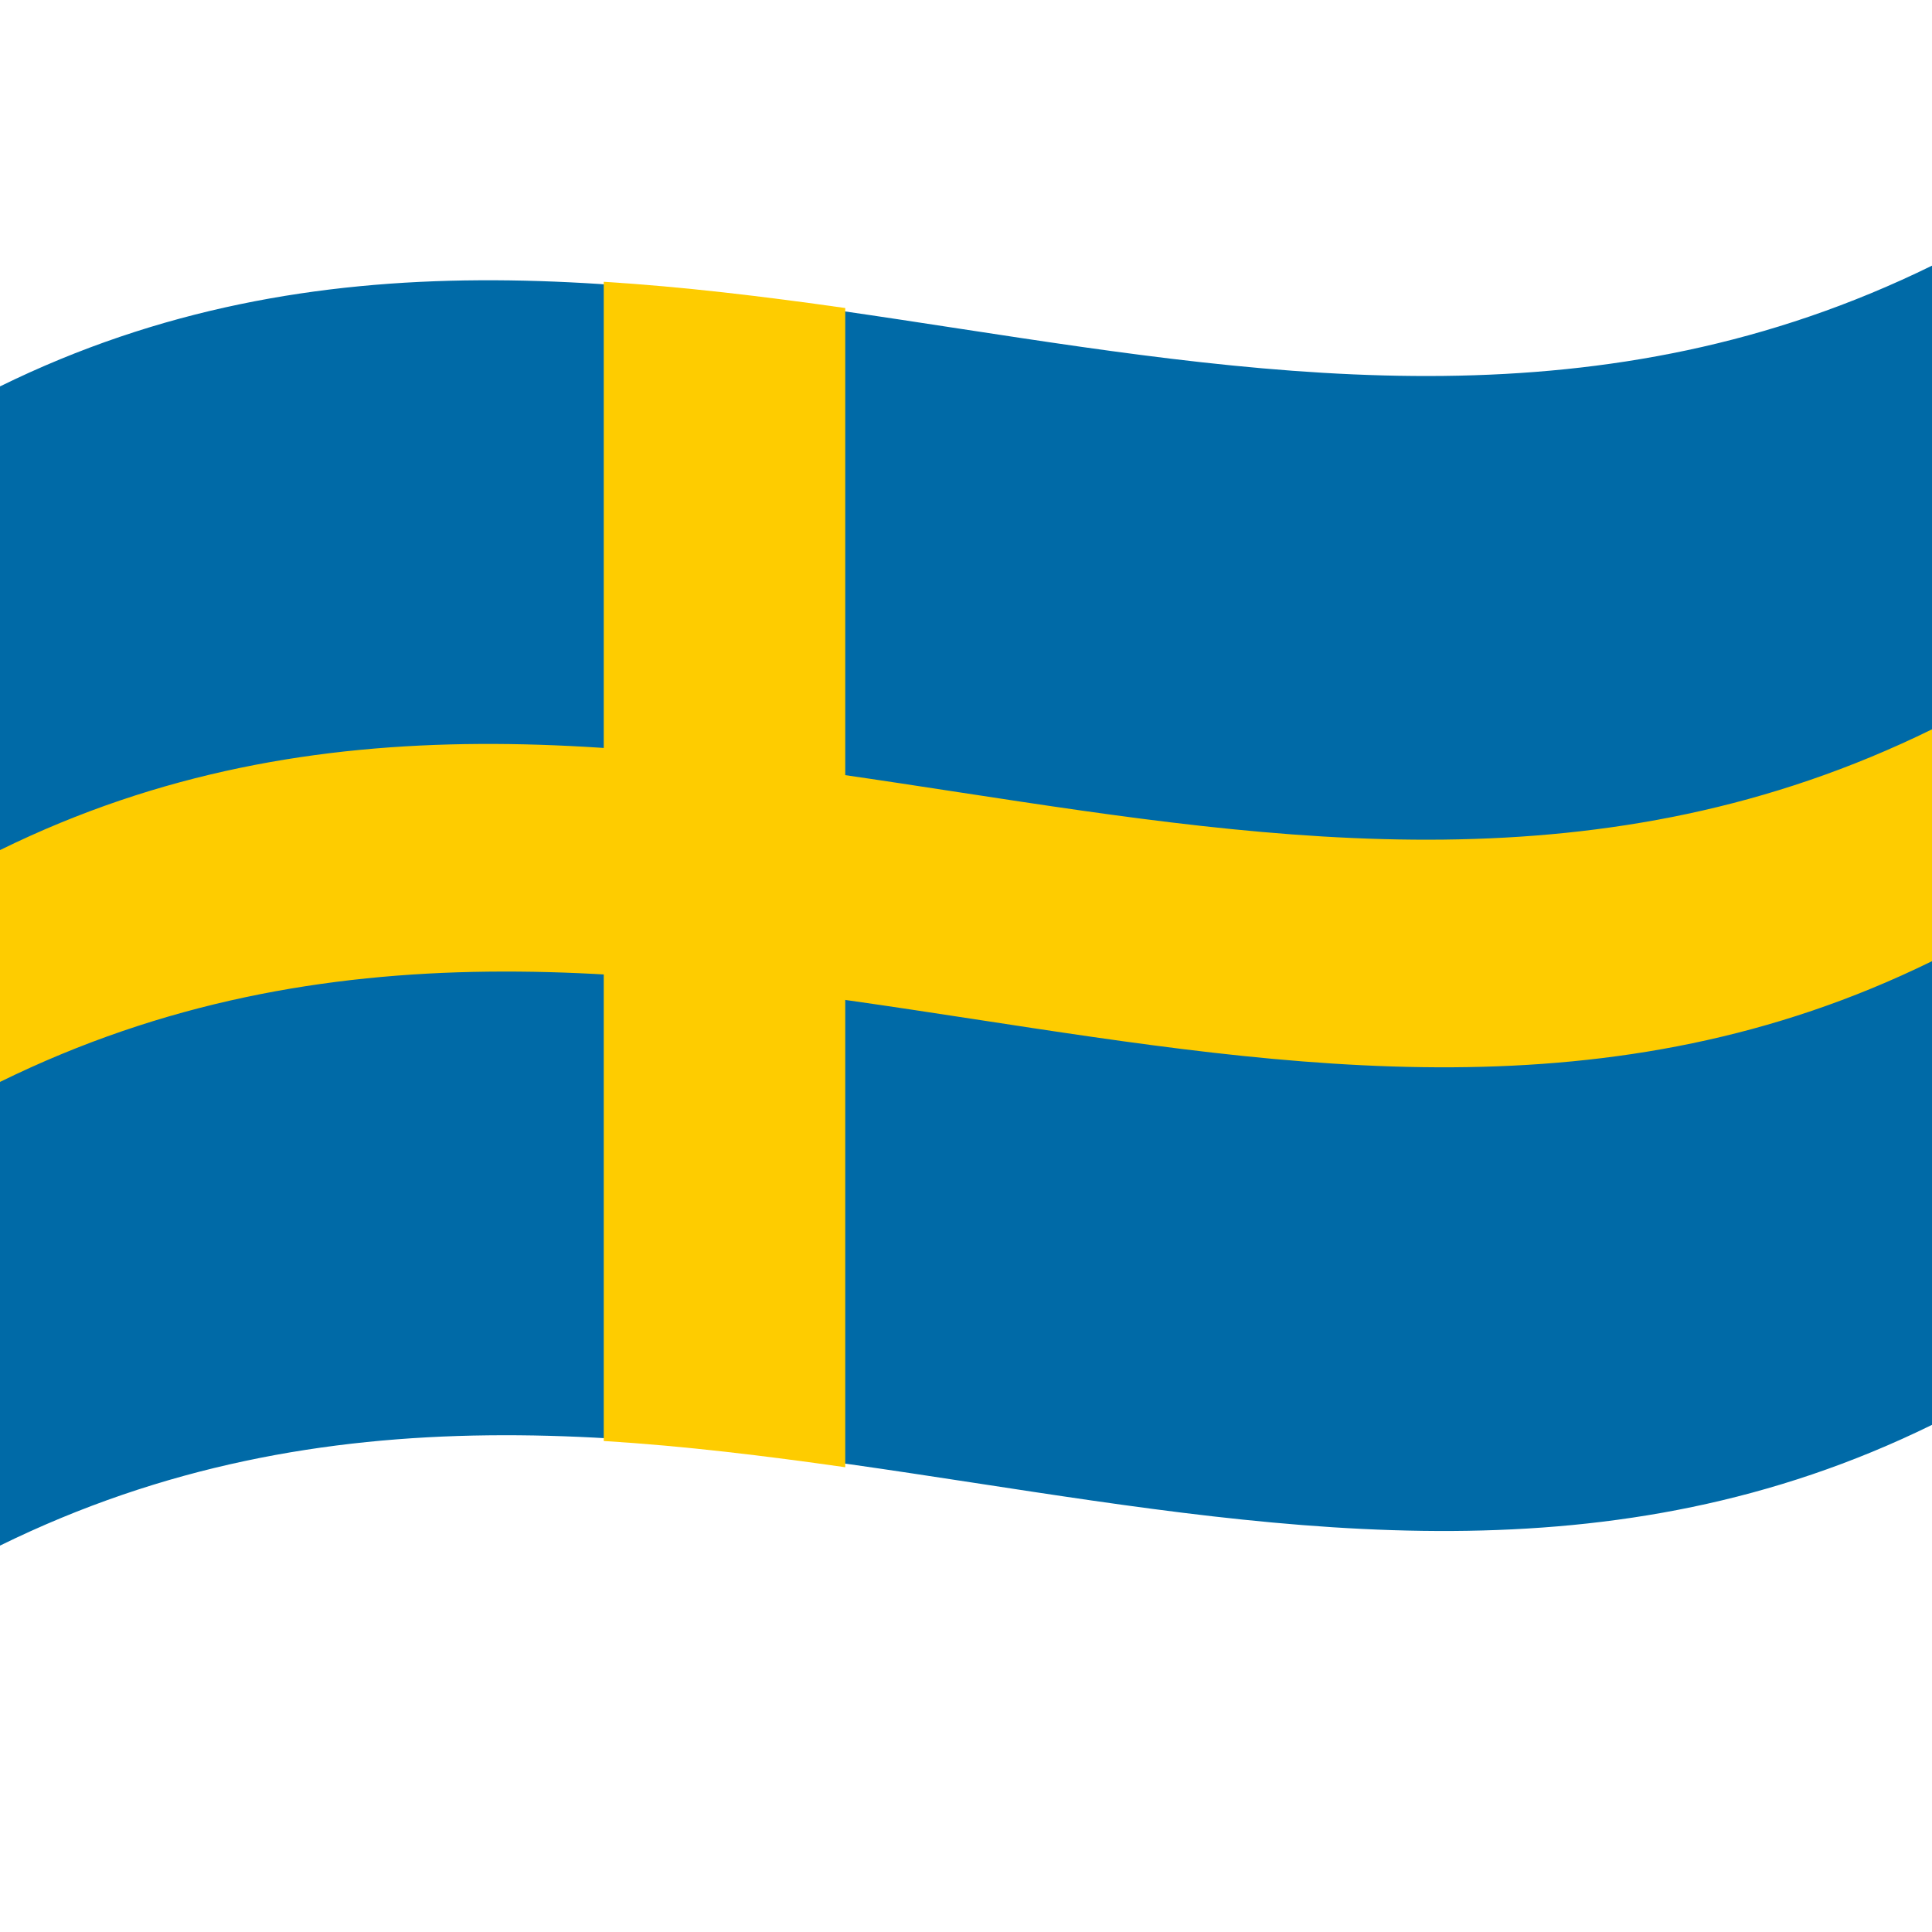
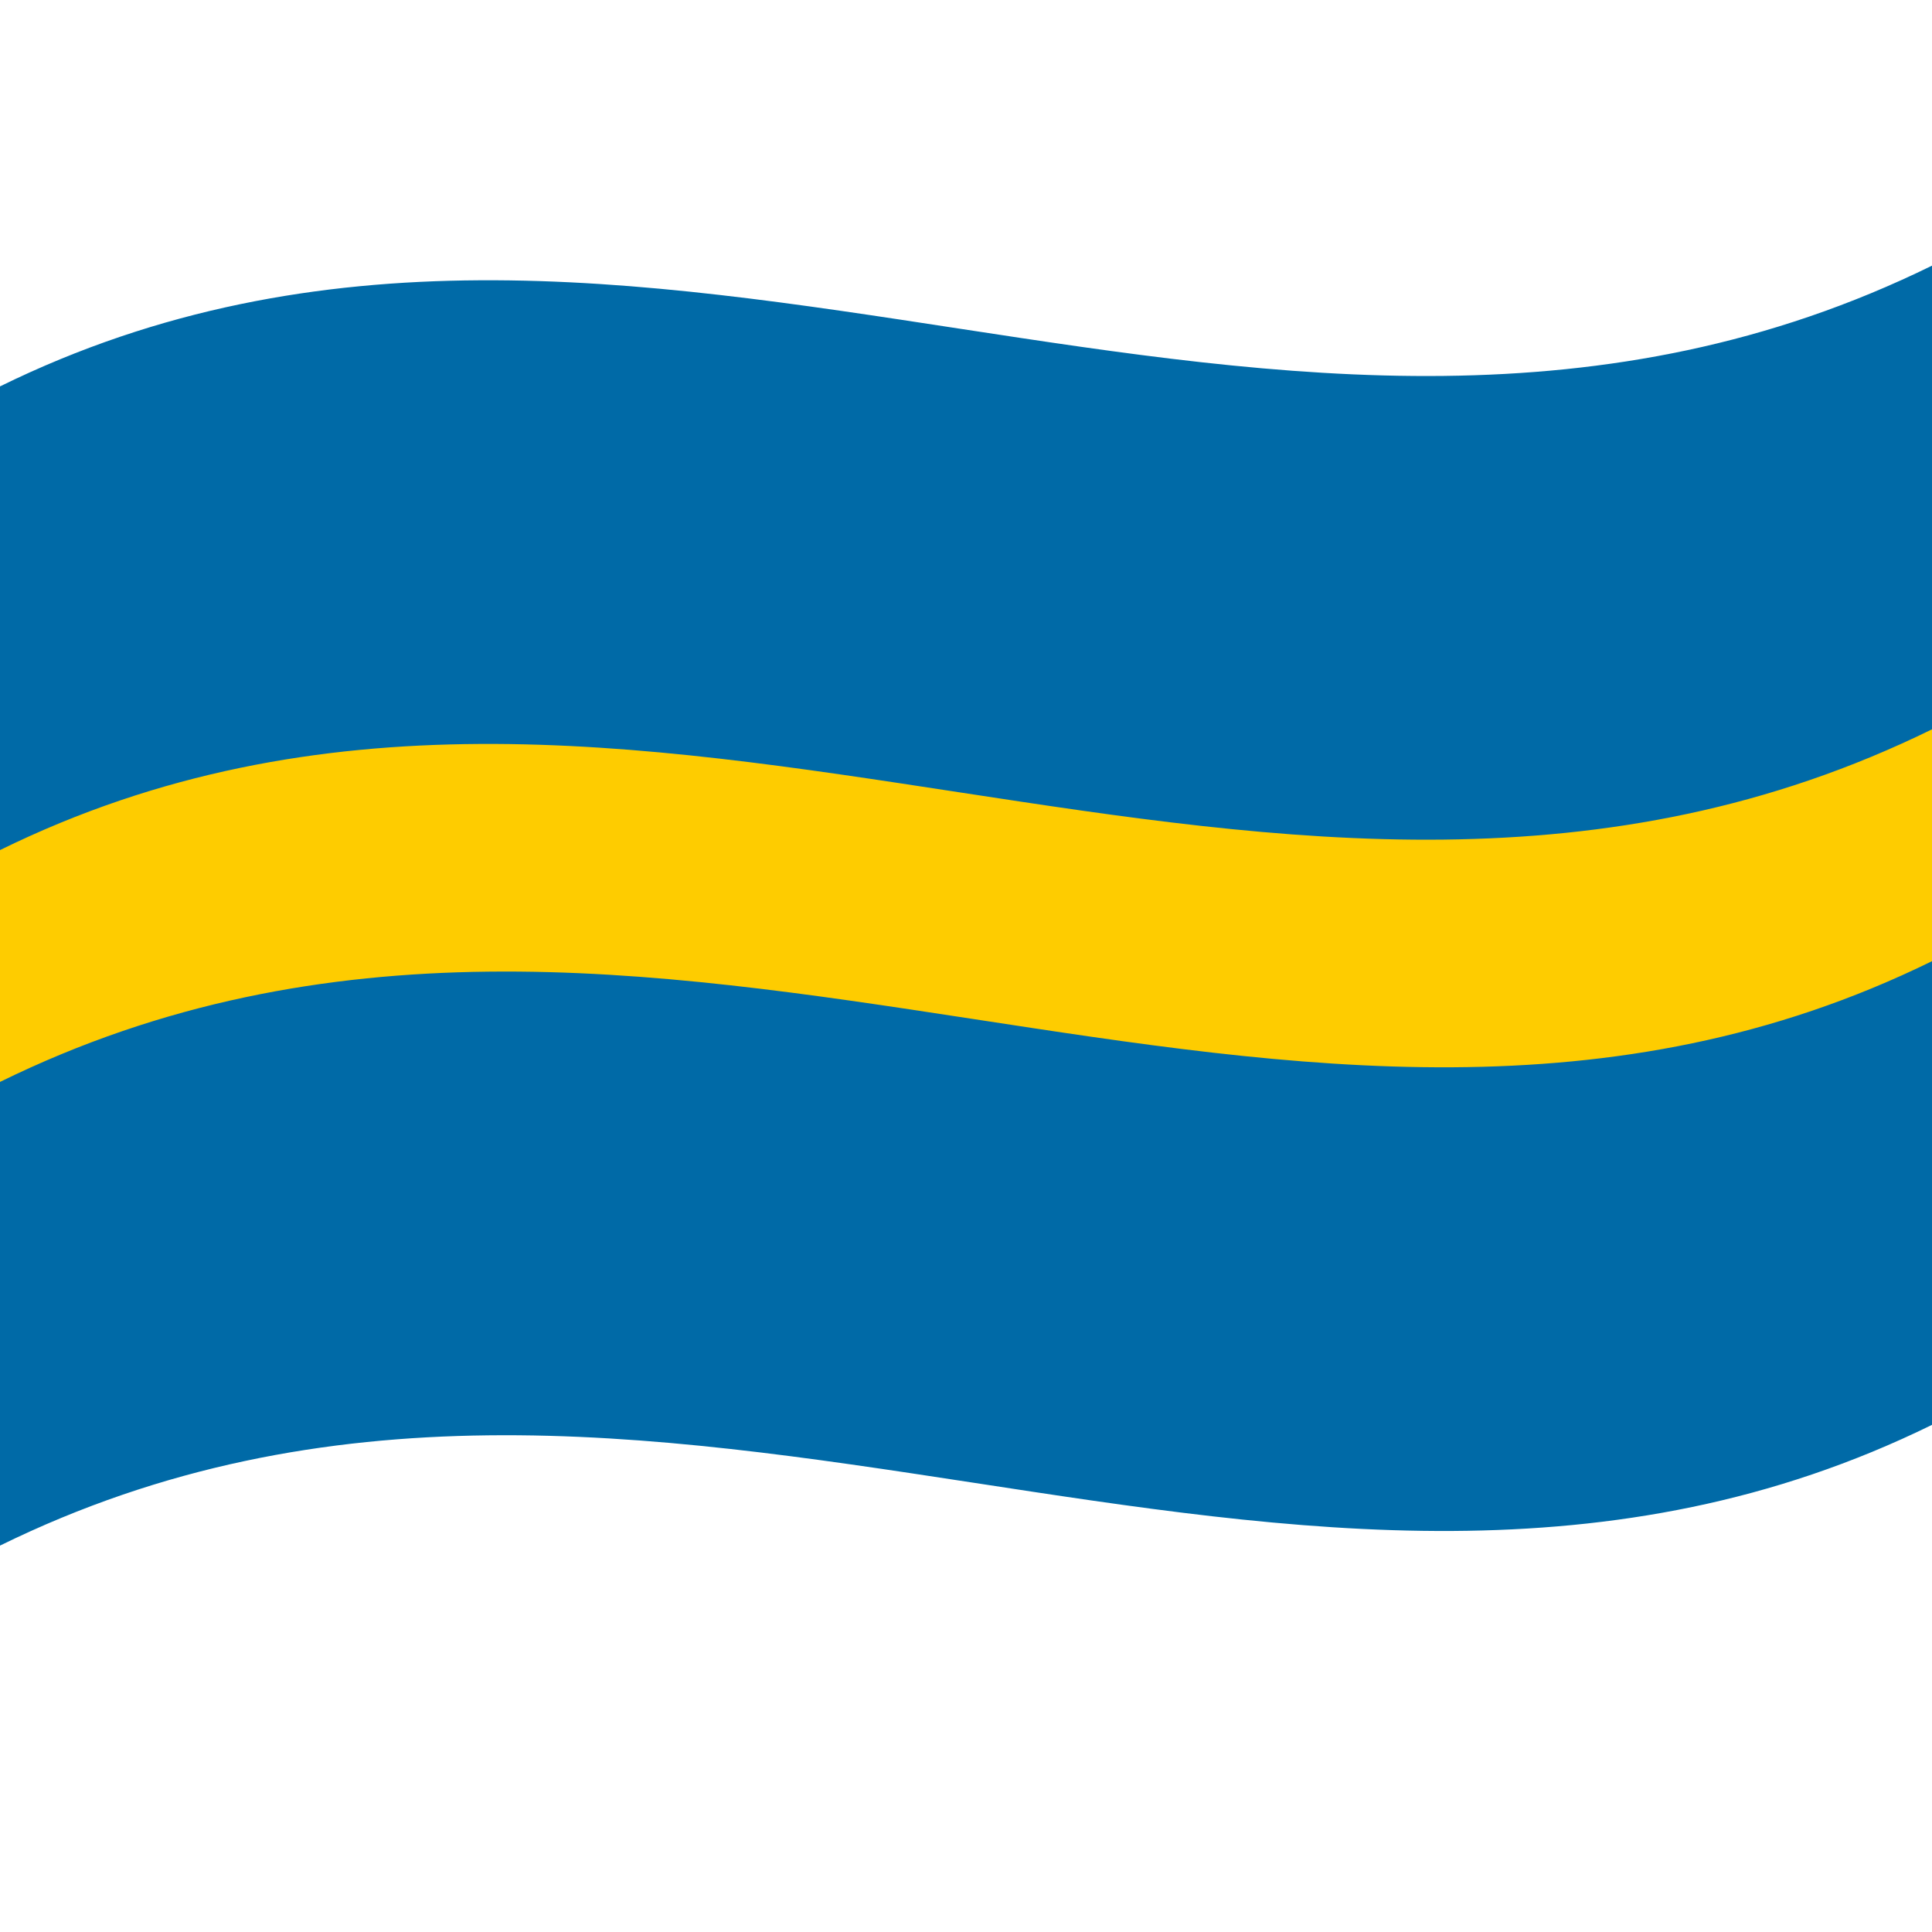
<svg xmlns="http://www.w3.org/2000/svg" viewBox="0 0 1000 1000">
  <defs />
  <path fill="#006aa7" d="M0,200 C330.97,37.52 661.21,303.8 1000,137.5 C1000,335.5 1000,533.5 1000,737.5 C669.03,899.98 338.79,633.7 0,800 C0,602 0,404 0,200" />
-   <path fill="#fecc00" d="M312.5,145.85 C353.75,148.42 395,153.4 437.5,159.44 C437.5,357.44 437.5,555.44 437.5,759.44 C396.25,753.58 355,748.49 312.5,745.85 C312.5,547.85 312.5,349.85 312.5,145.85" />
  <path fill="#fecc00" d="M0,440 C330.97,277.52 661.21,543.8 1000,377.5 C1000,417.1 1000,456.7 1000,497.5 C669.03,659.98 338.79,393.7 0,560 C0,520.4 0,480.8 0,440" />
</svg>